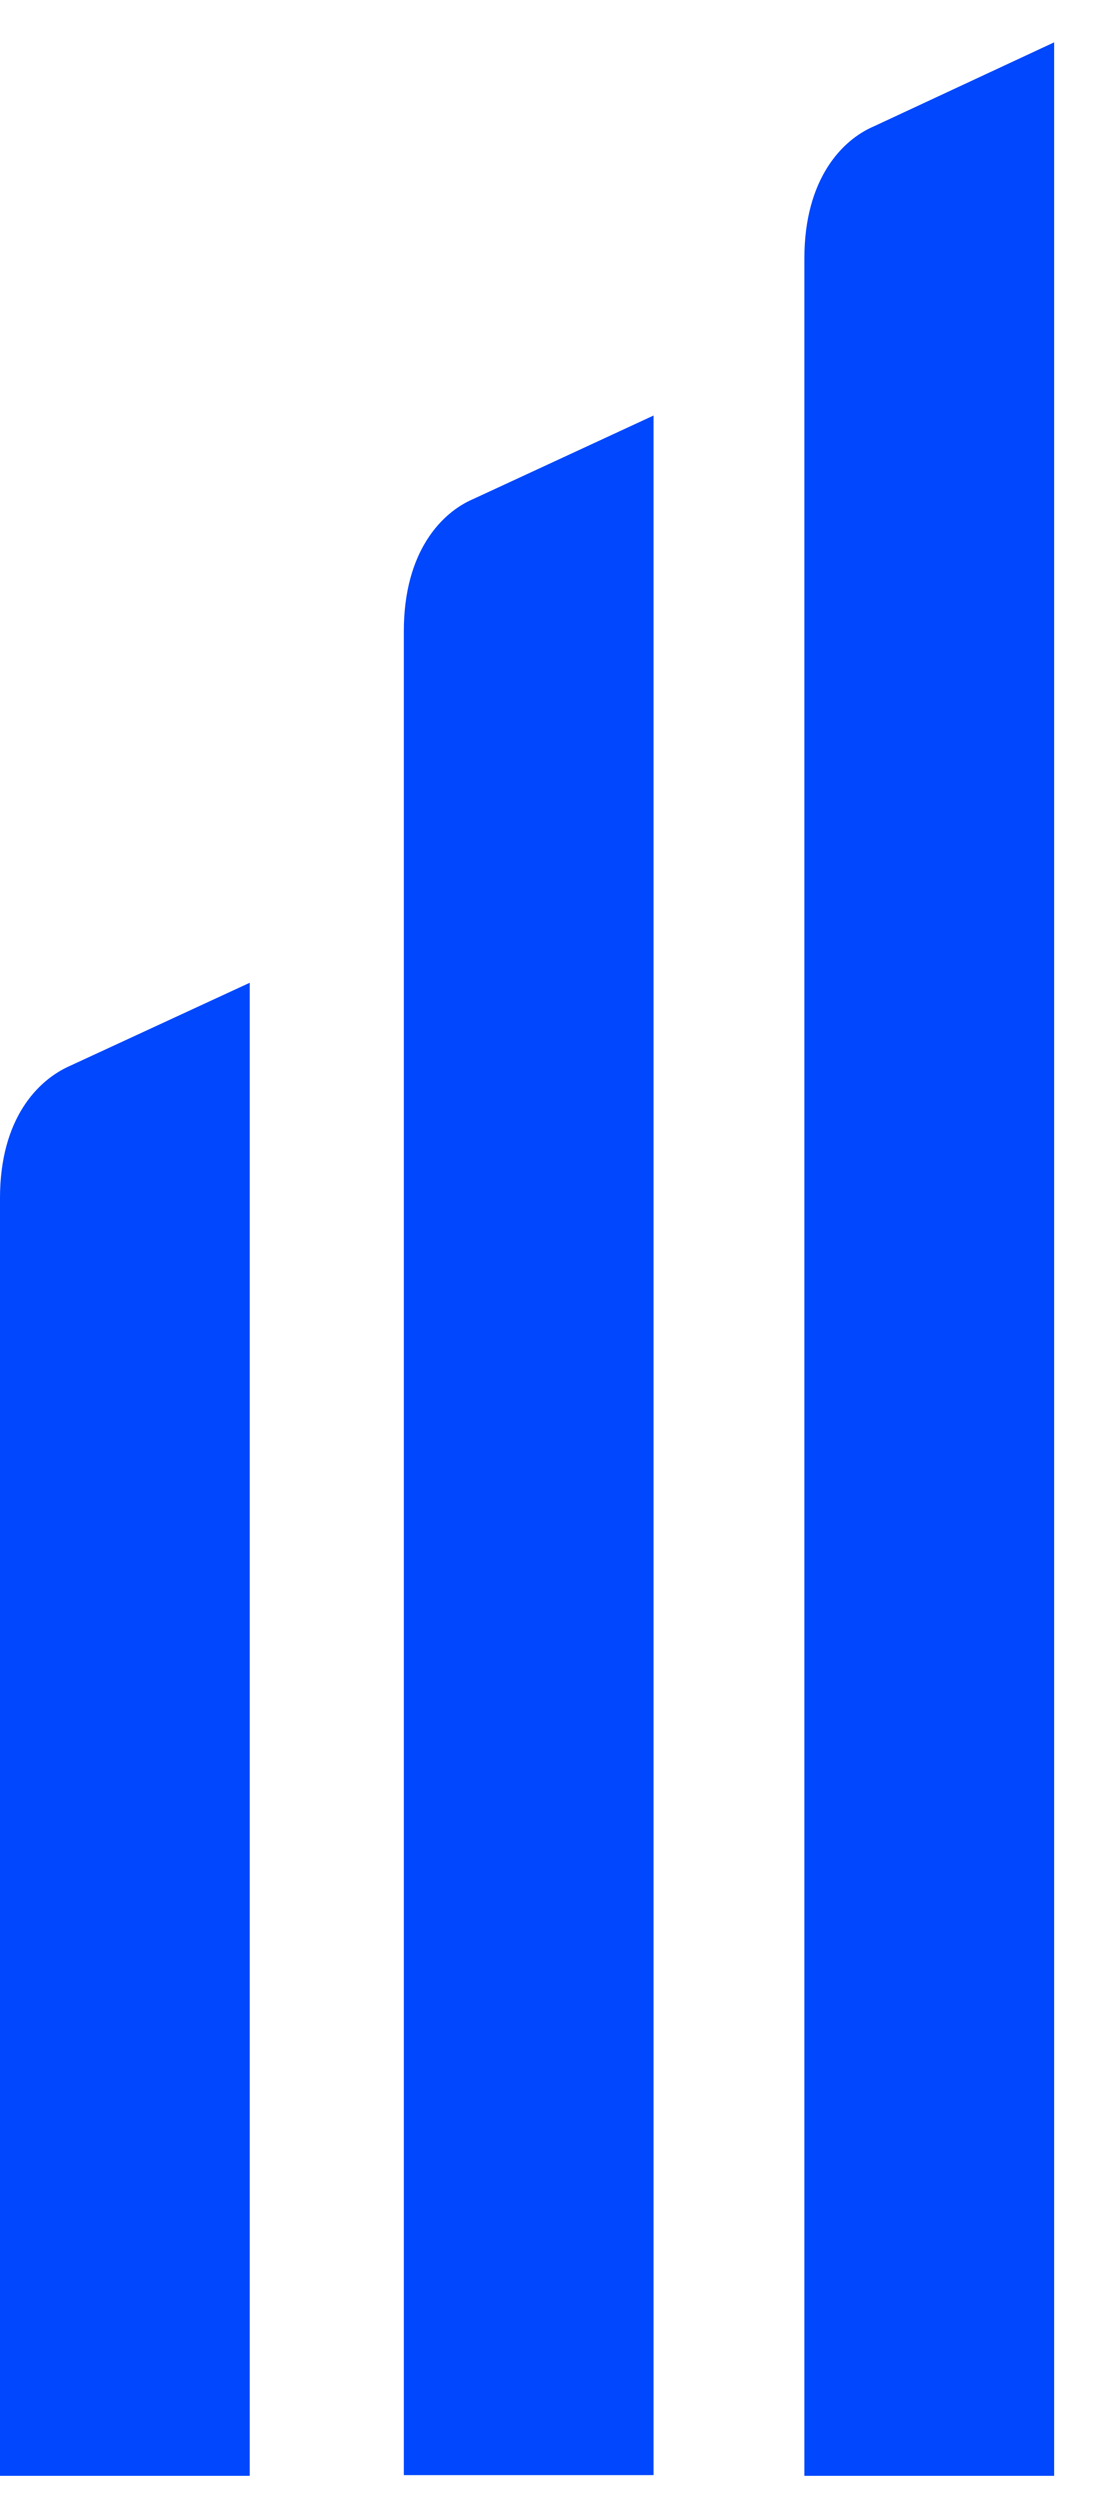
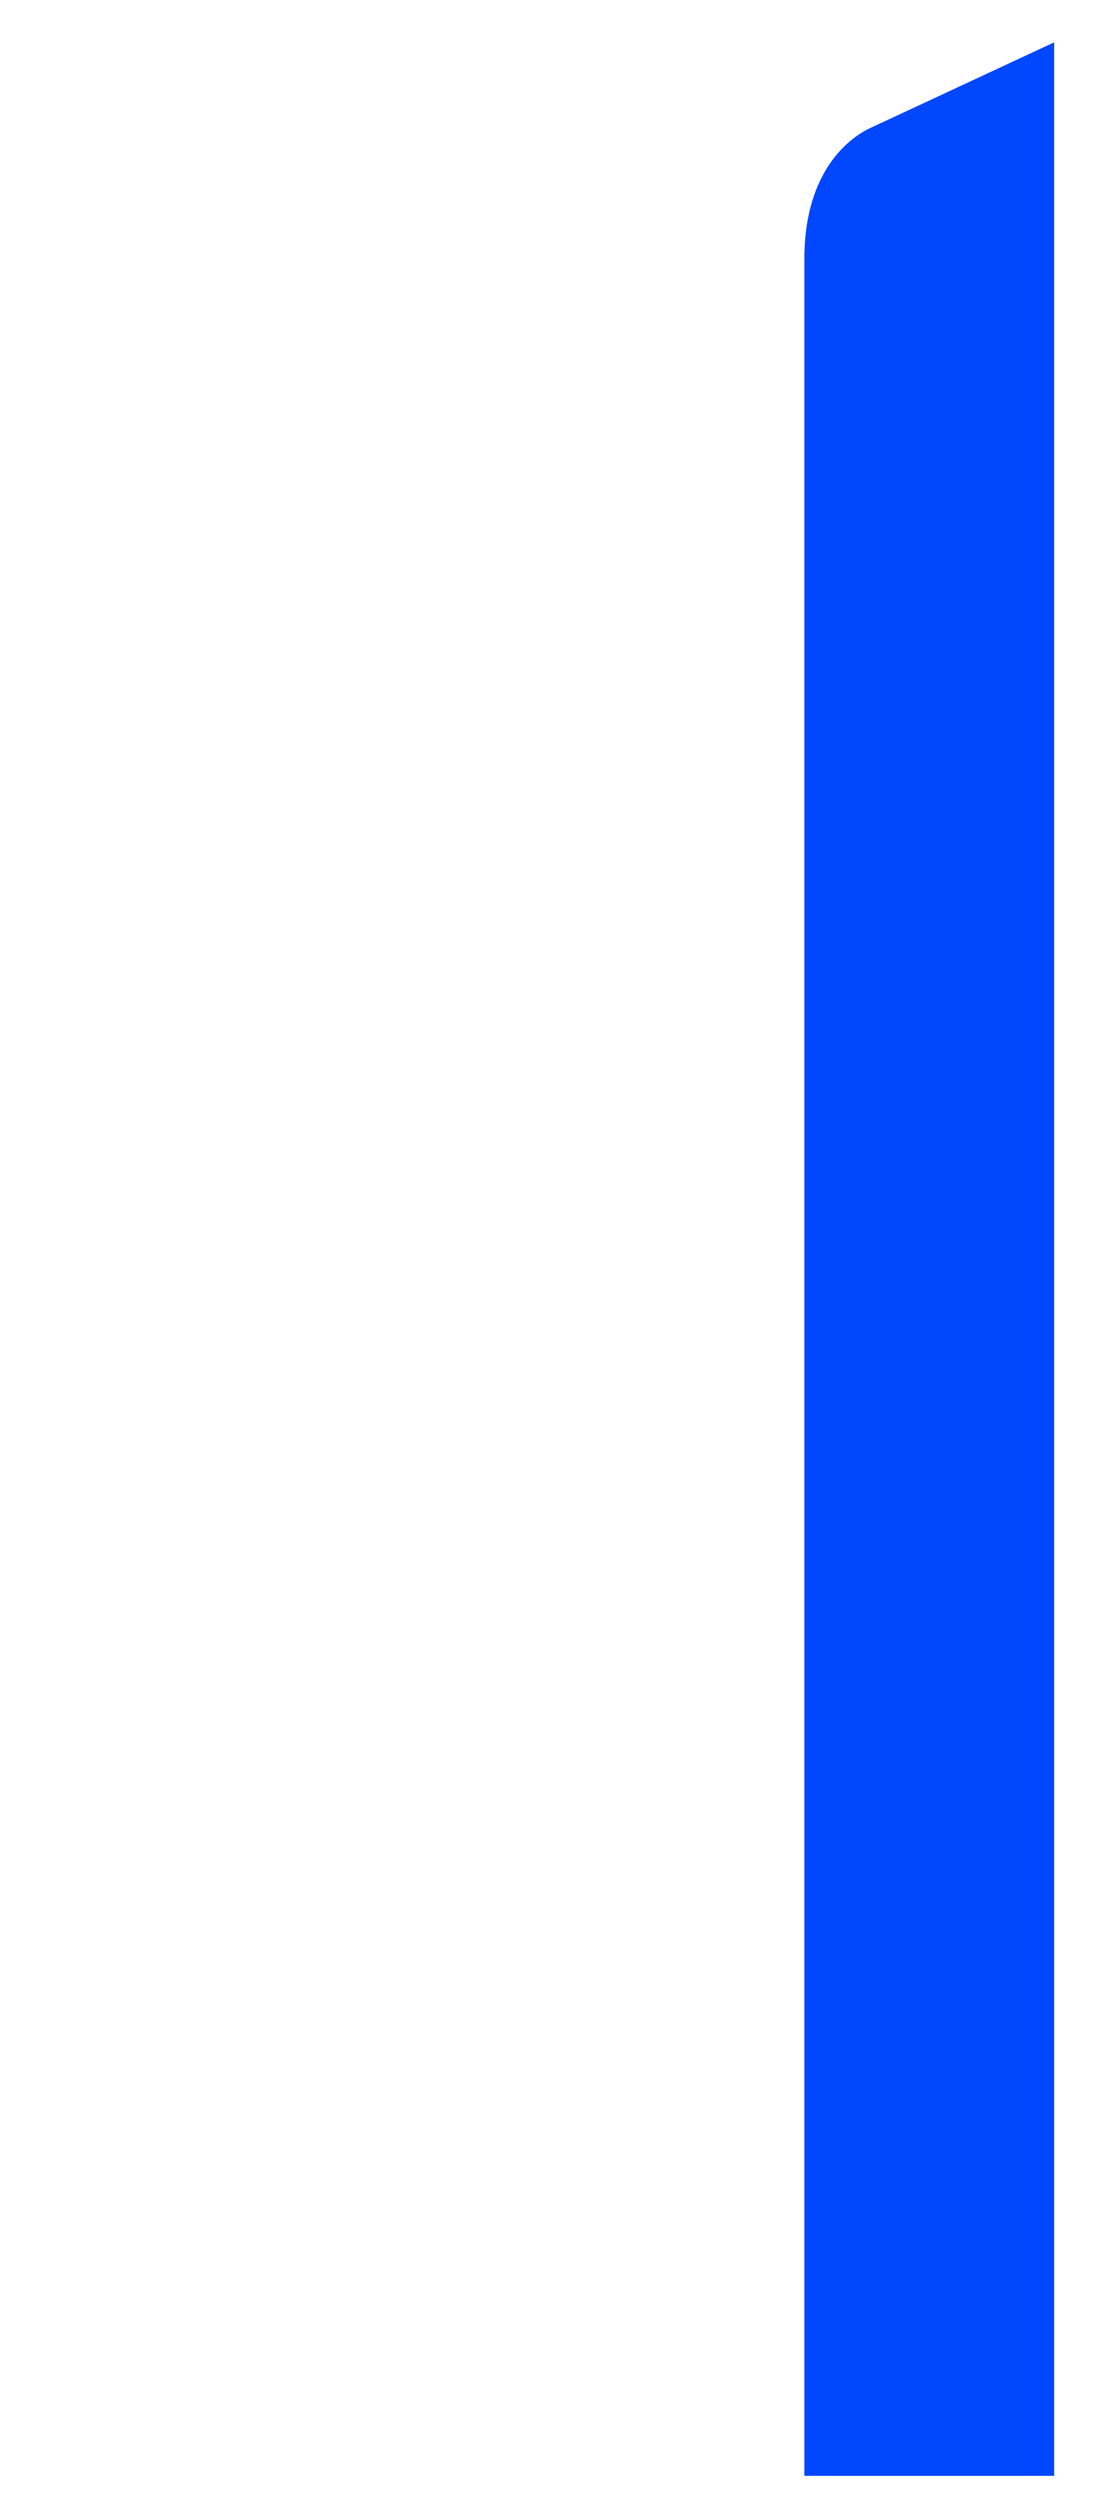
<svg xmlns="http://www.w3.org/2000/svg" width="22" height="50" viewBox="0 0 22 50" fill="none">
  <g id="Group 1514">
    <path id="Vector" d="M17.489 2.529C16.866 2.795 16.102 3.57 16.102 5.17V49.518H21.102V0.847L17.489 2.529Z" fill="#0047FD" />
-     <path id="Vector_2" d="M9.471 9.982C8.848 10.248 8.084 11.023 8.084 12.623V49.504H13.083V8.311L9.471 9.982Z" fill="#0047FD" />
-     <path id="Vector_3" d="M1.39 21.323C0.764 21.602 0 22.366 0 23.963V49.518H4.999V19.656L1.39 21.323Z" fill="#0047FD" />
  </g>
</svg>